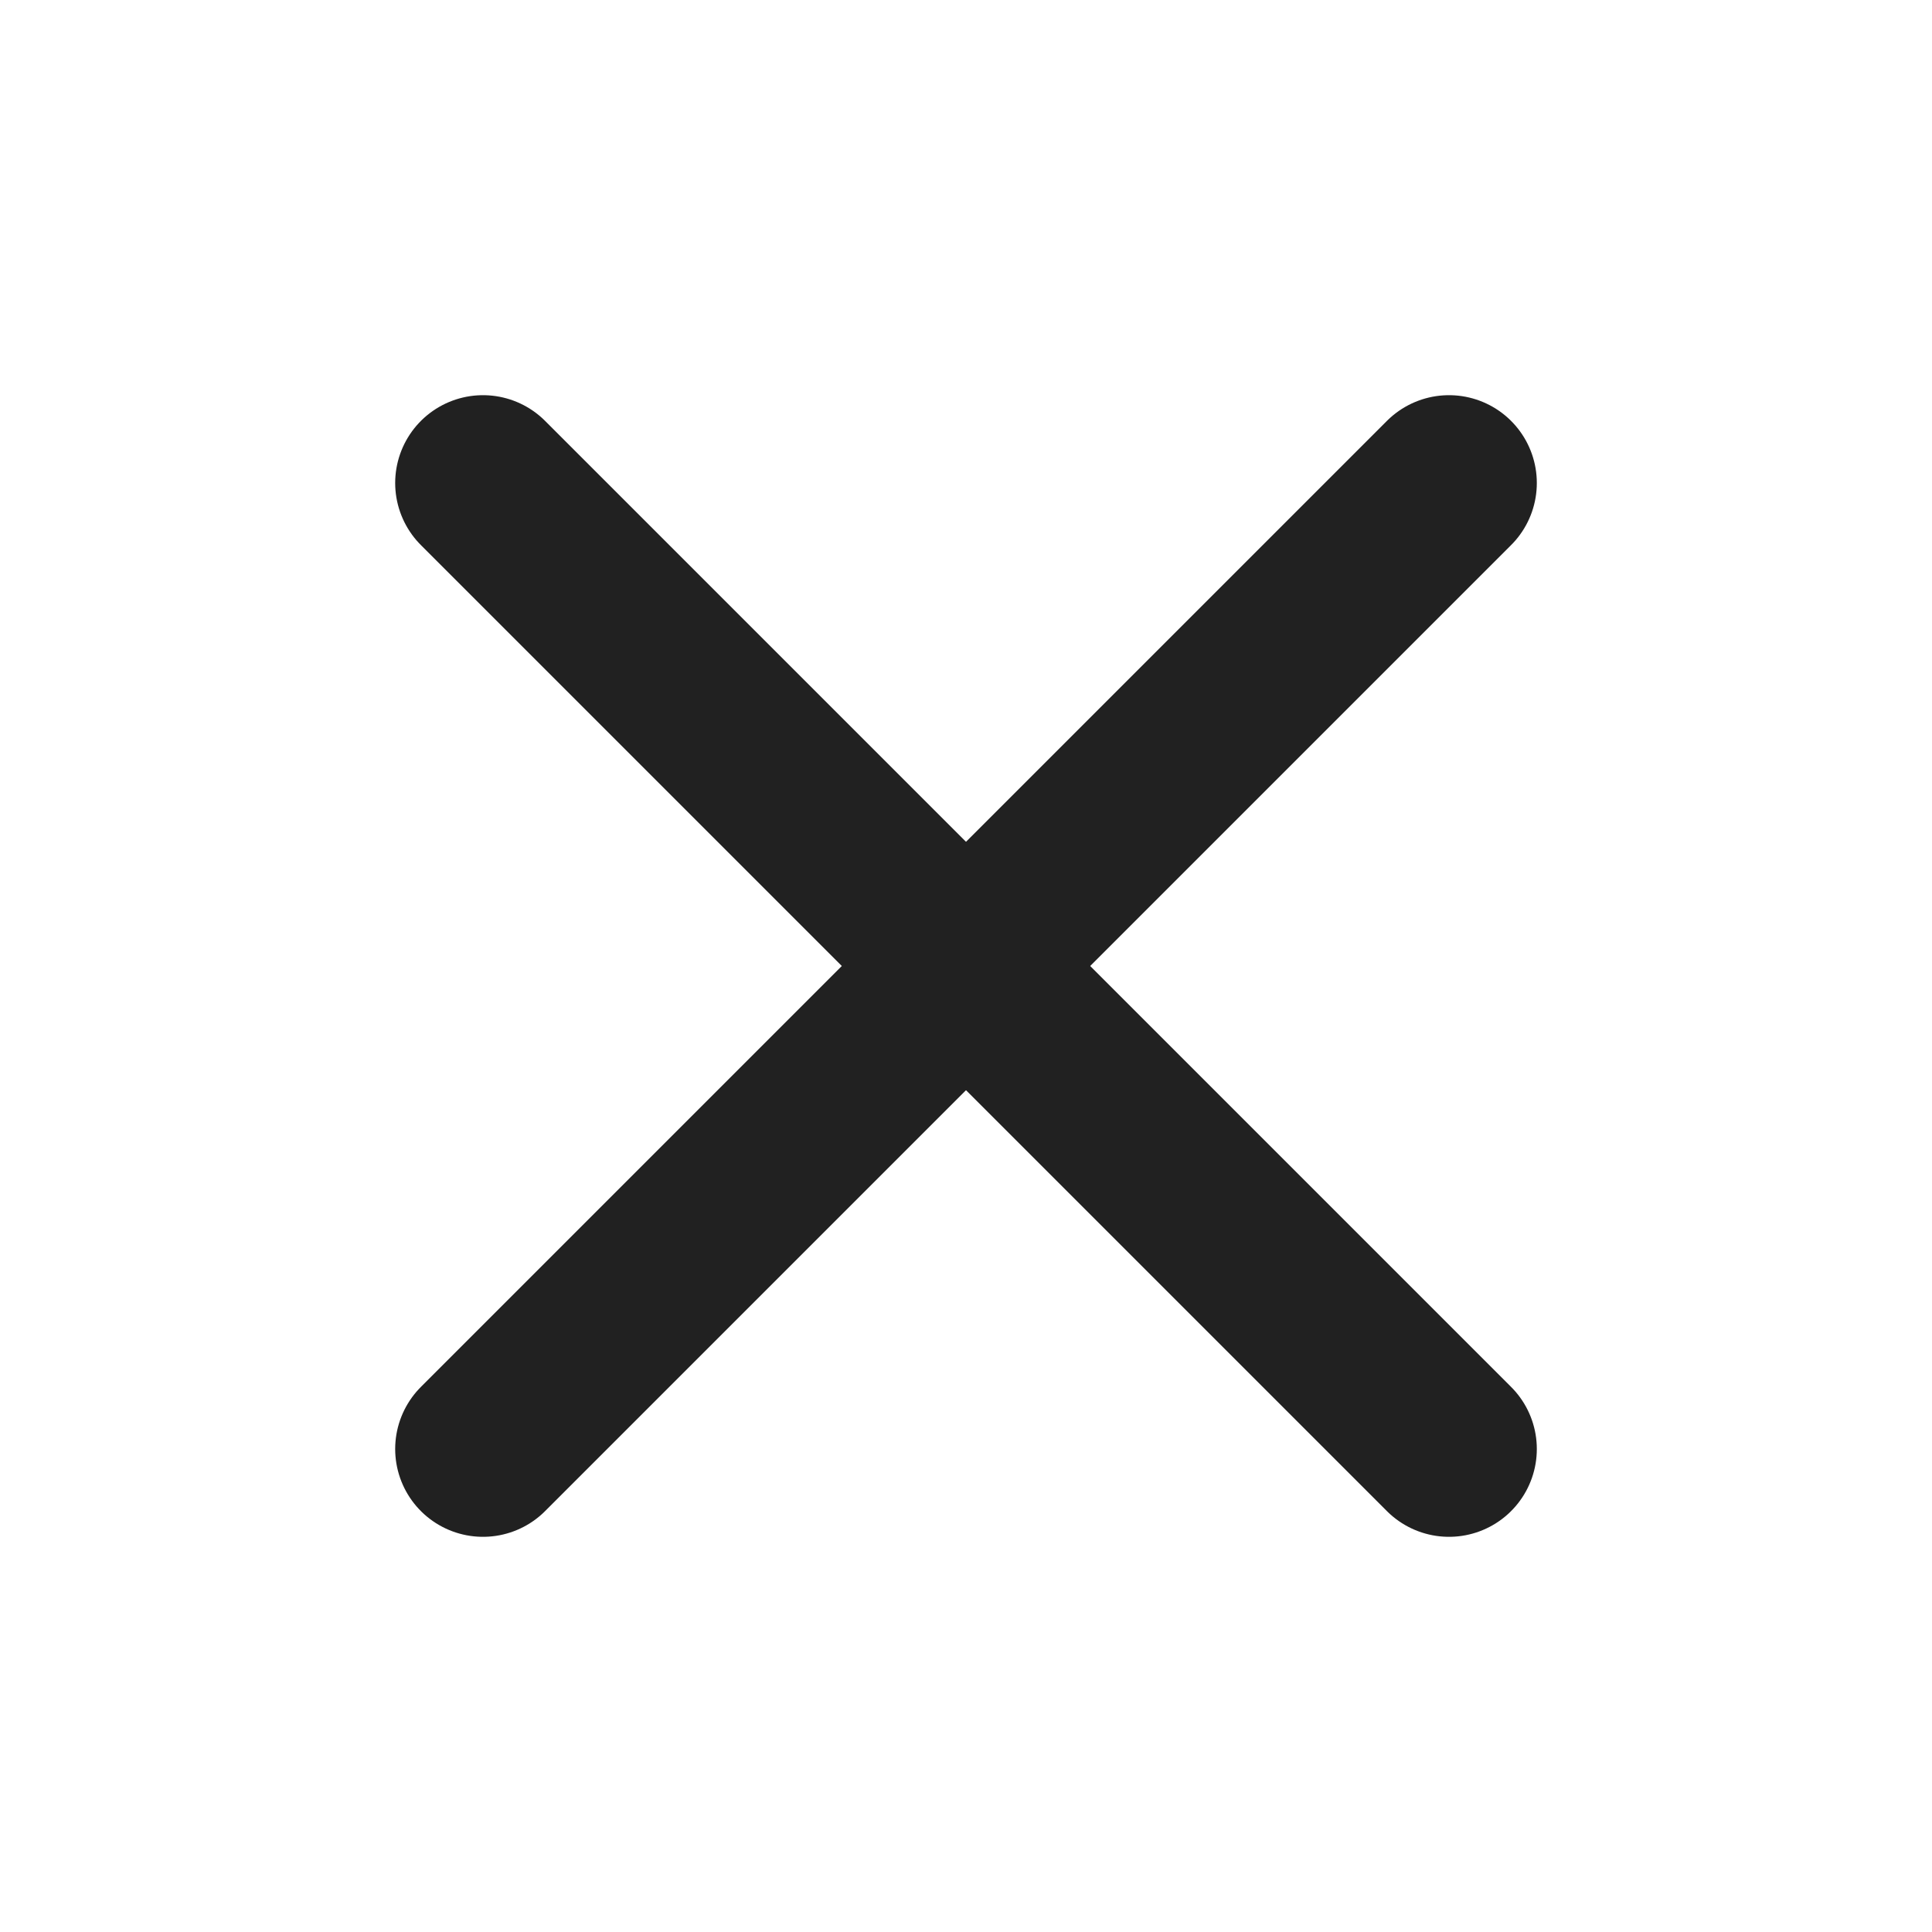
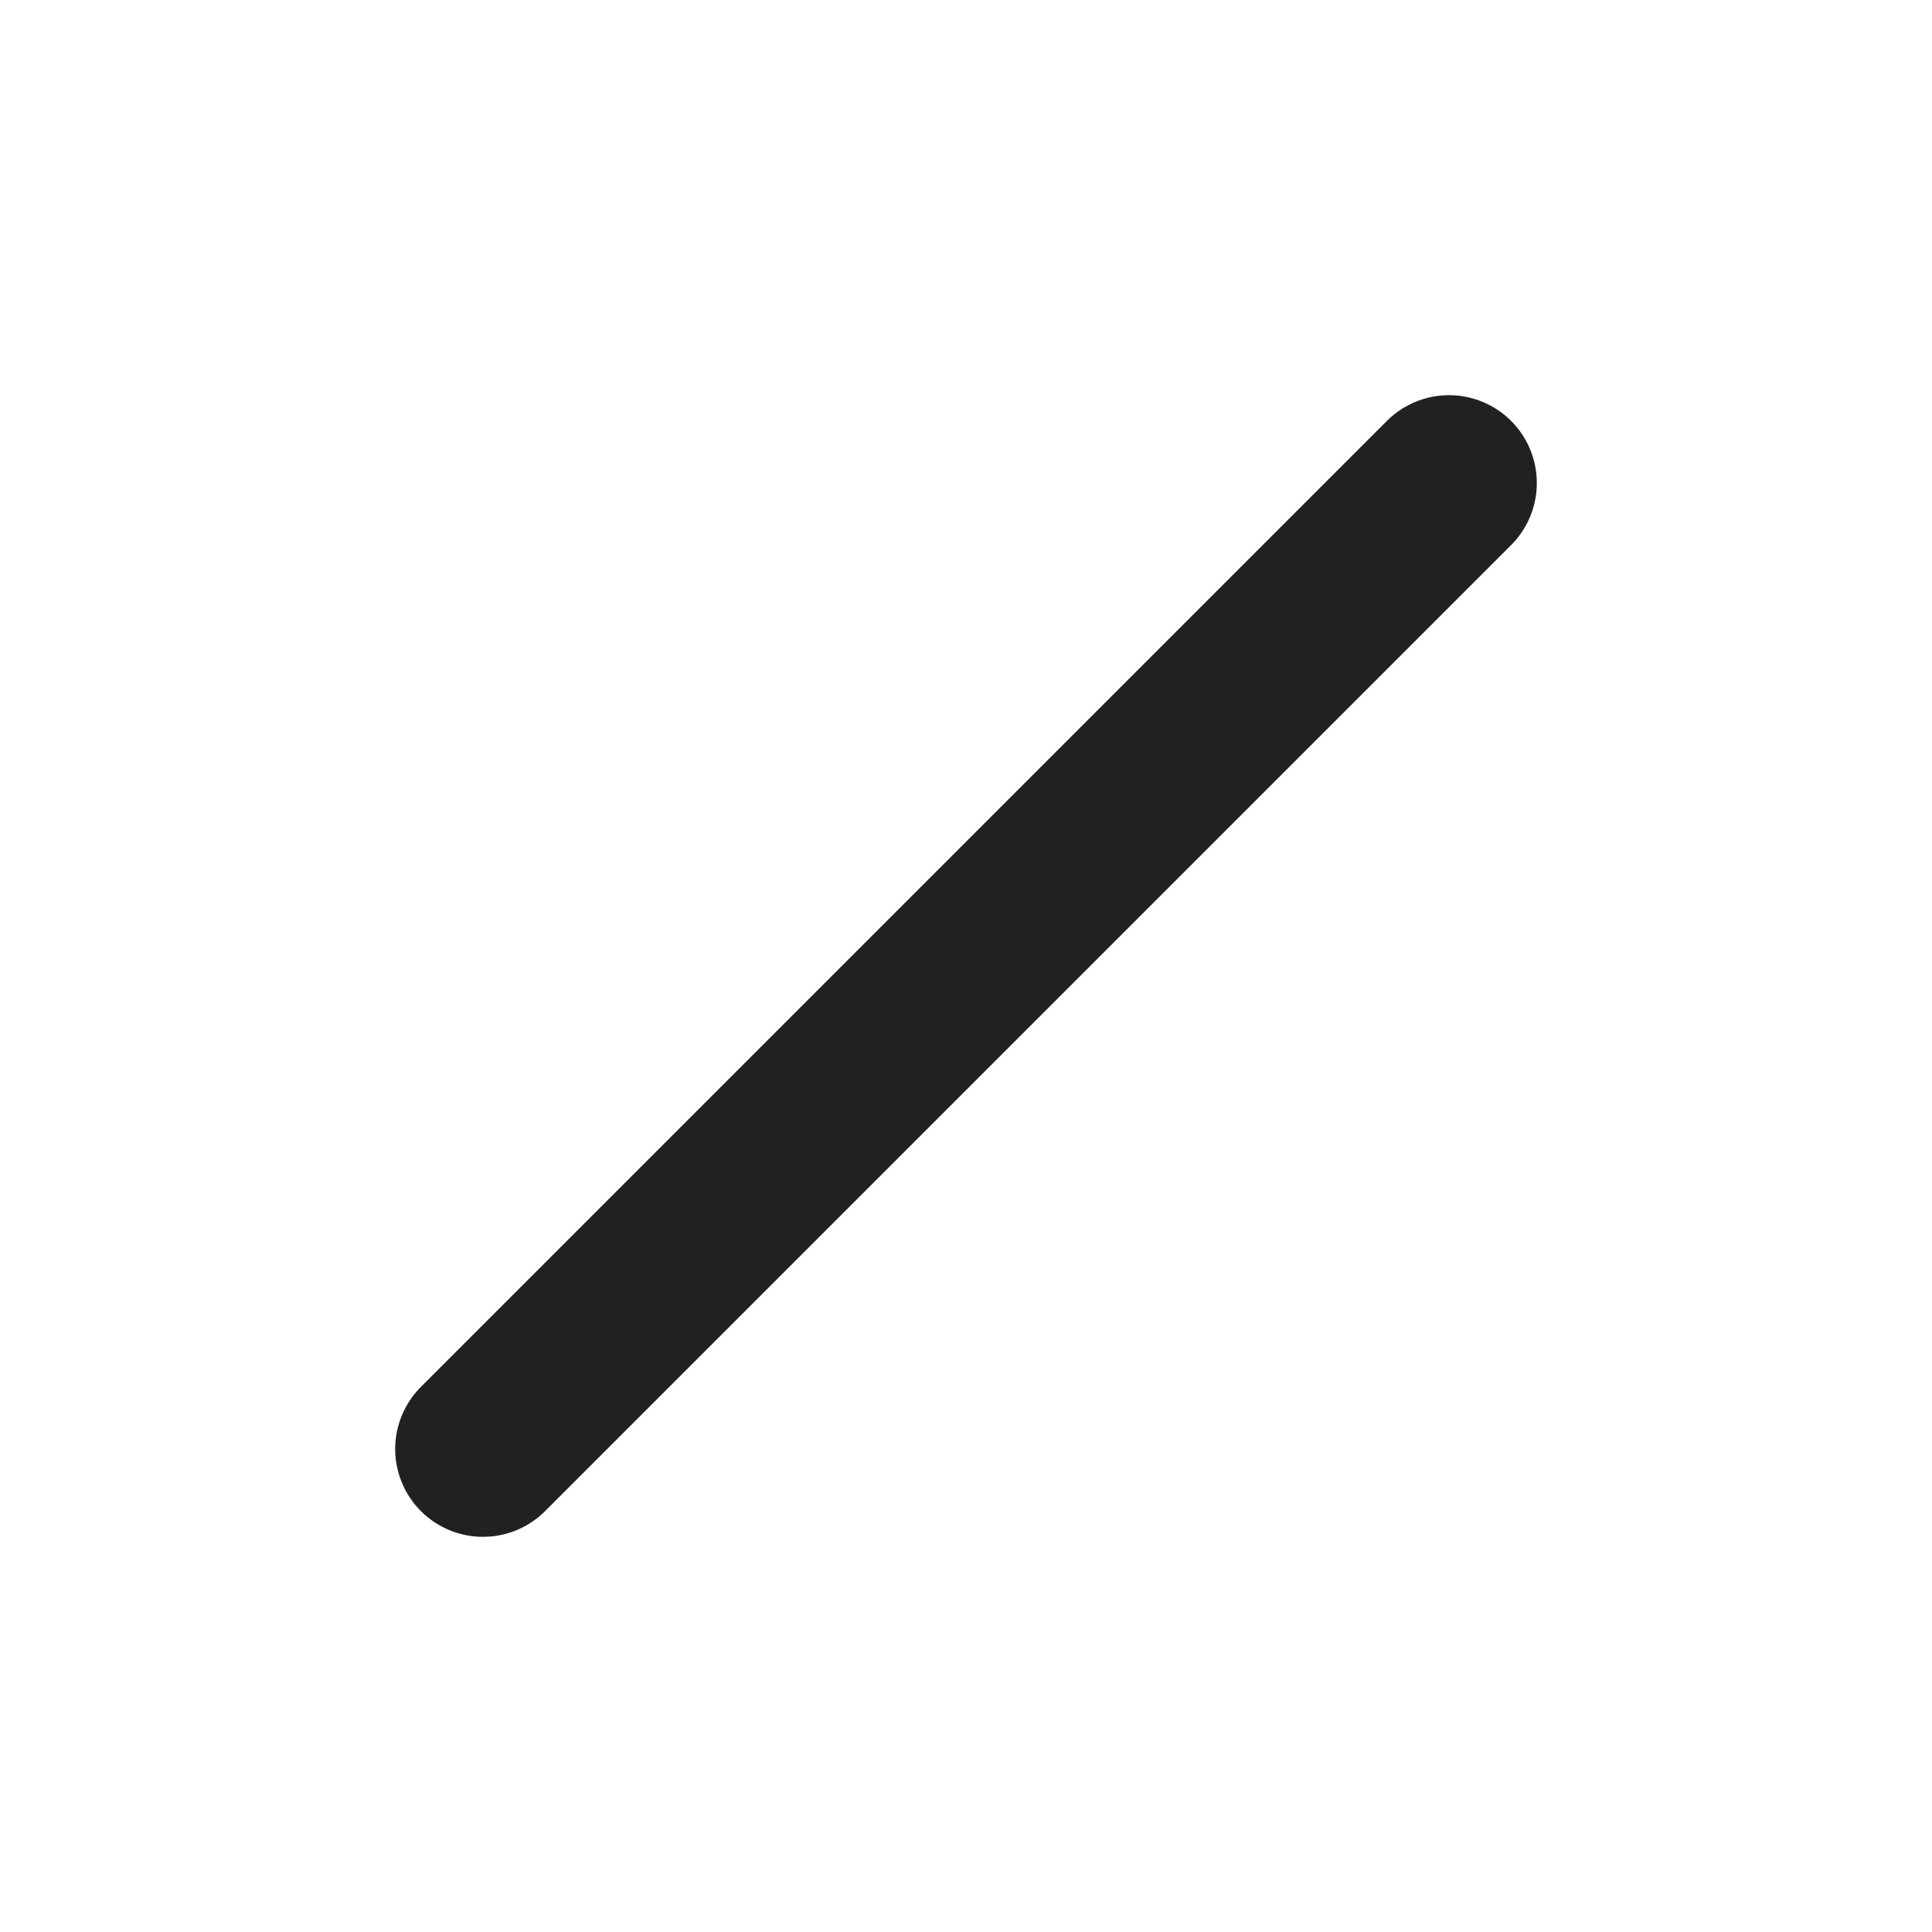
<svg xmlns="http://www.w3.org/2000/svg" width="44" height="44" viewBox="0 0 44 44" fill="none">
  <path d="M33 11L11 33" stroke="#212121" stroke-width="4" stroke-linecap="round" stroke-linejoin="round" />
-   <path d="M11 11L33 33" stroke="#212121" stroke-width="4" stroke-linecap="round" stroke-linejoin="round" />
</svg>